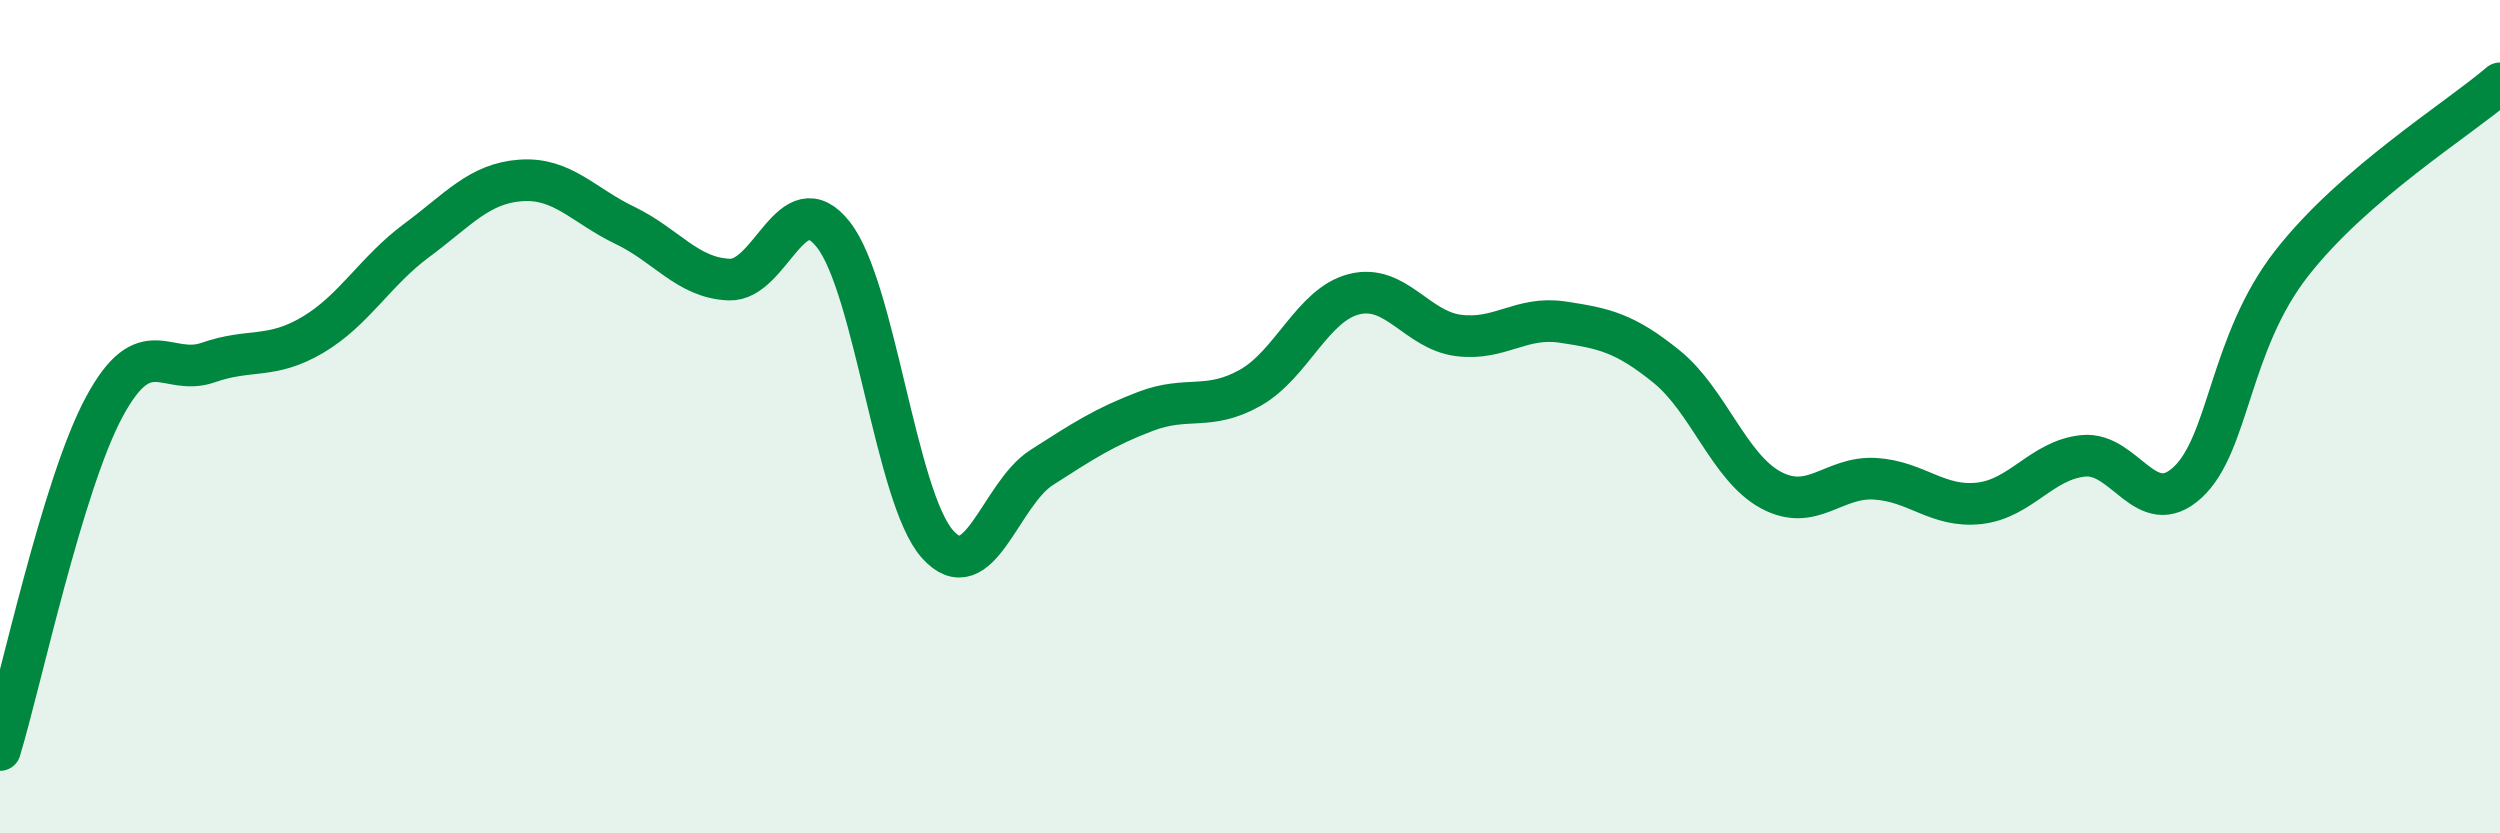
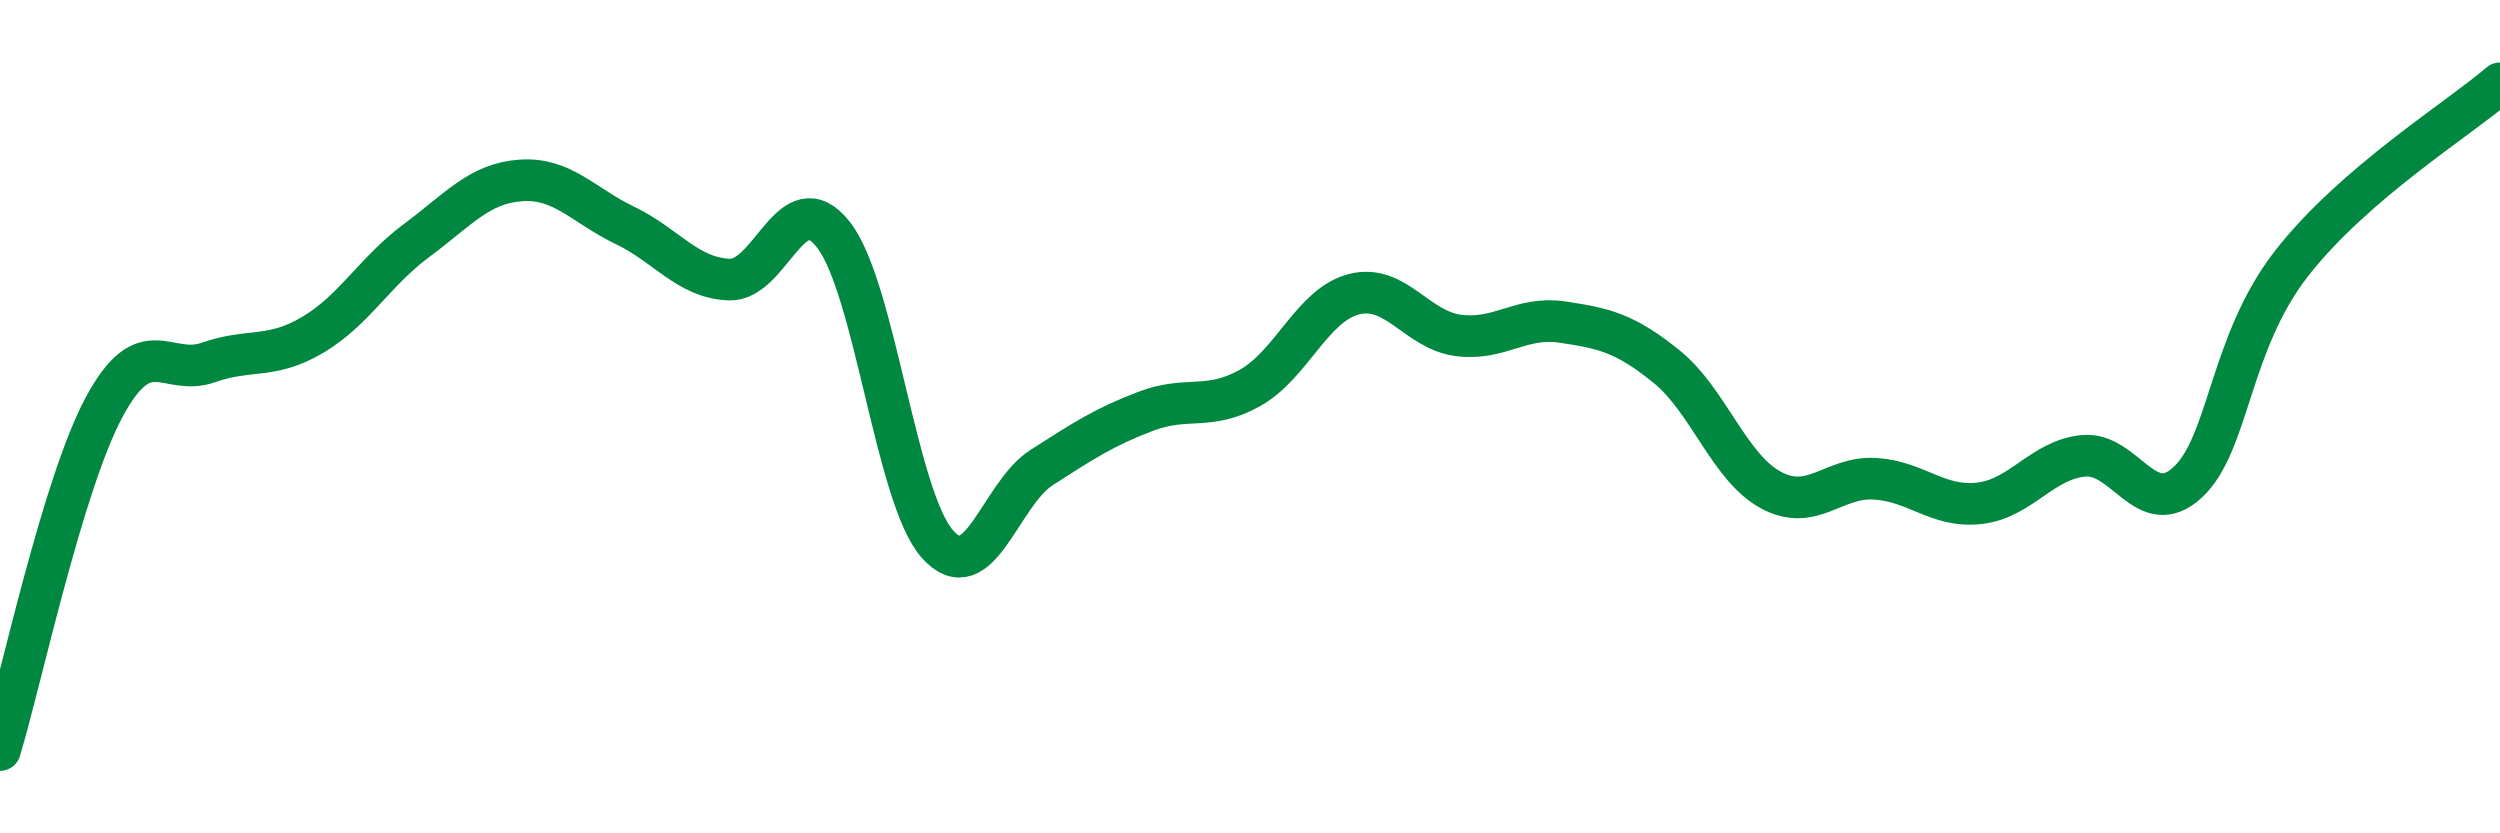
<svg xmlns="http://www.w3.org/2000/svg" width="60" height="20" viewBox="0 0 60 20">
-   <path d="M 0,18 C 0.5,16.35 1.5,11.63 2.5,9.77 C 3.5,7.91 4,9.05 5,8.7 C 6,8.35 6.5,8.63 7.5,8.04 C 8.5,7.45 9,6.51 10,5.77 C 11,5.03 11.5,4.4 12.5,4.33 C 13.5,4.26 14,4.93 15,5.41 C 16,5.89 16.5,6.67 17.5,6.71 C 18.5,6.75 19,4.36 20,5.63 C 21,6.9 21.5,11.94 22.5,13.06 C 23.5,14.18 24,11.86 25,11.22 C 26,10.58 26.5,10.25 27.5,9.87 C 28.5,9.49 29,9.87 30,9.31 C 31,8.75 31.5,7.31 32.5,7.06 C 33.5,6.81 34,7.92 35,8.05 C 36,8.18 36.5,7.58 37.5,7.73 C 38.5,7.88 39,7.99 40,8.8 C 41,9.61 41.5,11.22 42.5,11.76 C 43.5,12.3 44,11.43 45,11.49 C 46,11.55 46.5,12.19 47.5,12.08 C 48.5,11.97 49,11.04 50,10.94 C 51,10.84 51.5,12.5 52.5,11.58 C 53.5,10.66 53.5,8.24 55,6.32 C 56.5,4.4 59,2.86 60,2L60 20L0 20Z" fill="#008740" opacity="0.1" stroke-linecap="round" stroke-linejoin="round" />
  <path d="M 0,18 C 0.5,16.35 1.5,11.63 2.5,9.77 C 3.5,7.91 4,9.05 5,8.7 C 6,8.35 6.5,8.63 7.5,8.04 C 8.5,7.45 9,6.51 10,5.77 C 11,5.03 11.5,4.4 12.5,4.33 C 13.5,4.26 14,4.93 15,5.41 C 16,5.89 16.5,6.67 17.5,6.71 C 18.5,6.75 19,4.36 20,5.63 C 21,6.9 21.5,11.94 22.5,13.06 C 23.5,14.18 24,11.86 25,11.22 C 26,10.58 26.5,10.25 27.5,9.87 C 28.5,9.49 29,9.87 30,9.31 C 31,8.75 31.5,7.31 32.5,7.06 C 33.5,6.81 34,7.92 35,8.05 C 36,8.18 36.5,7.58 37.5,7.73 C 38.5,7.88 39,7.99 40,8.8 C 41,9.61 41.5,11.22 42.5,11.76 C 43.5,12.3 44,11.43 45,11.49 C 46,11.55 46.5,12.19 47.5,12.08 C 48.5,11.97 49,11.04 50,10.94 C 51,10.84 51.5,12.5 52.5,11.58 C 53.5,10.66 53.5,8.24 55,6.32 C 56.5,4.4 59,2.86 60,2" stroke="#008740" stroke-width="1" fill="none" stroke-linecap="round" stroke-linejoin="round" />
</svg>